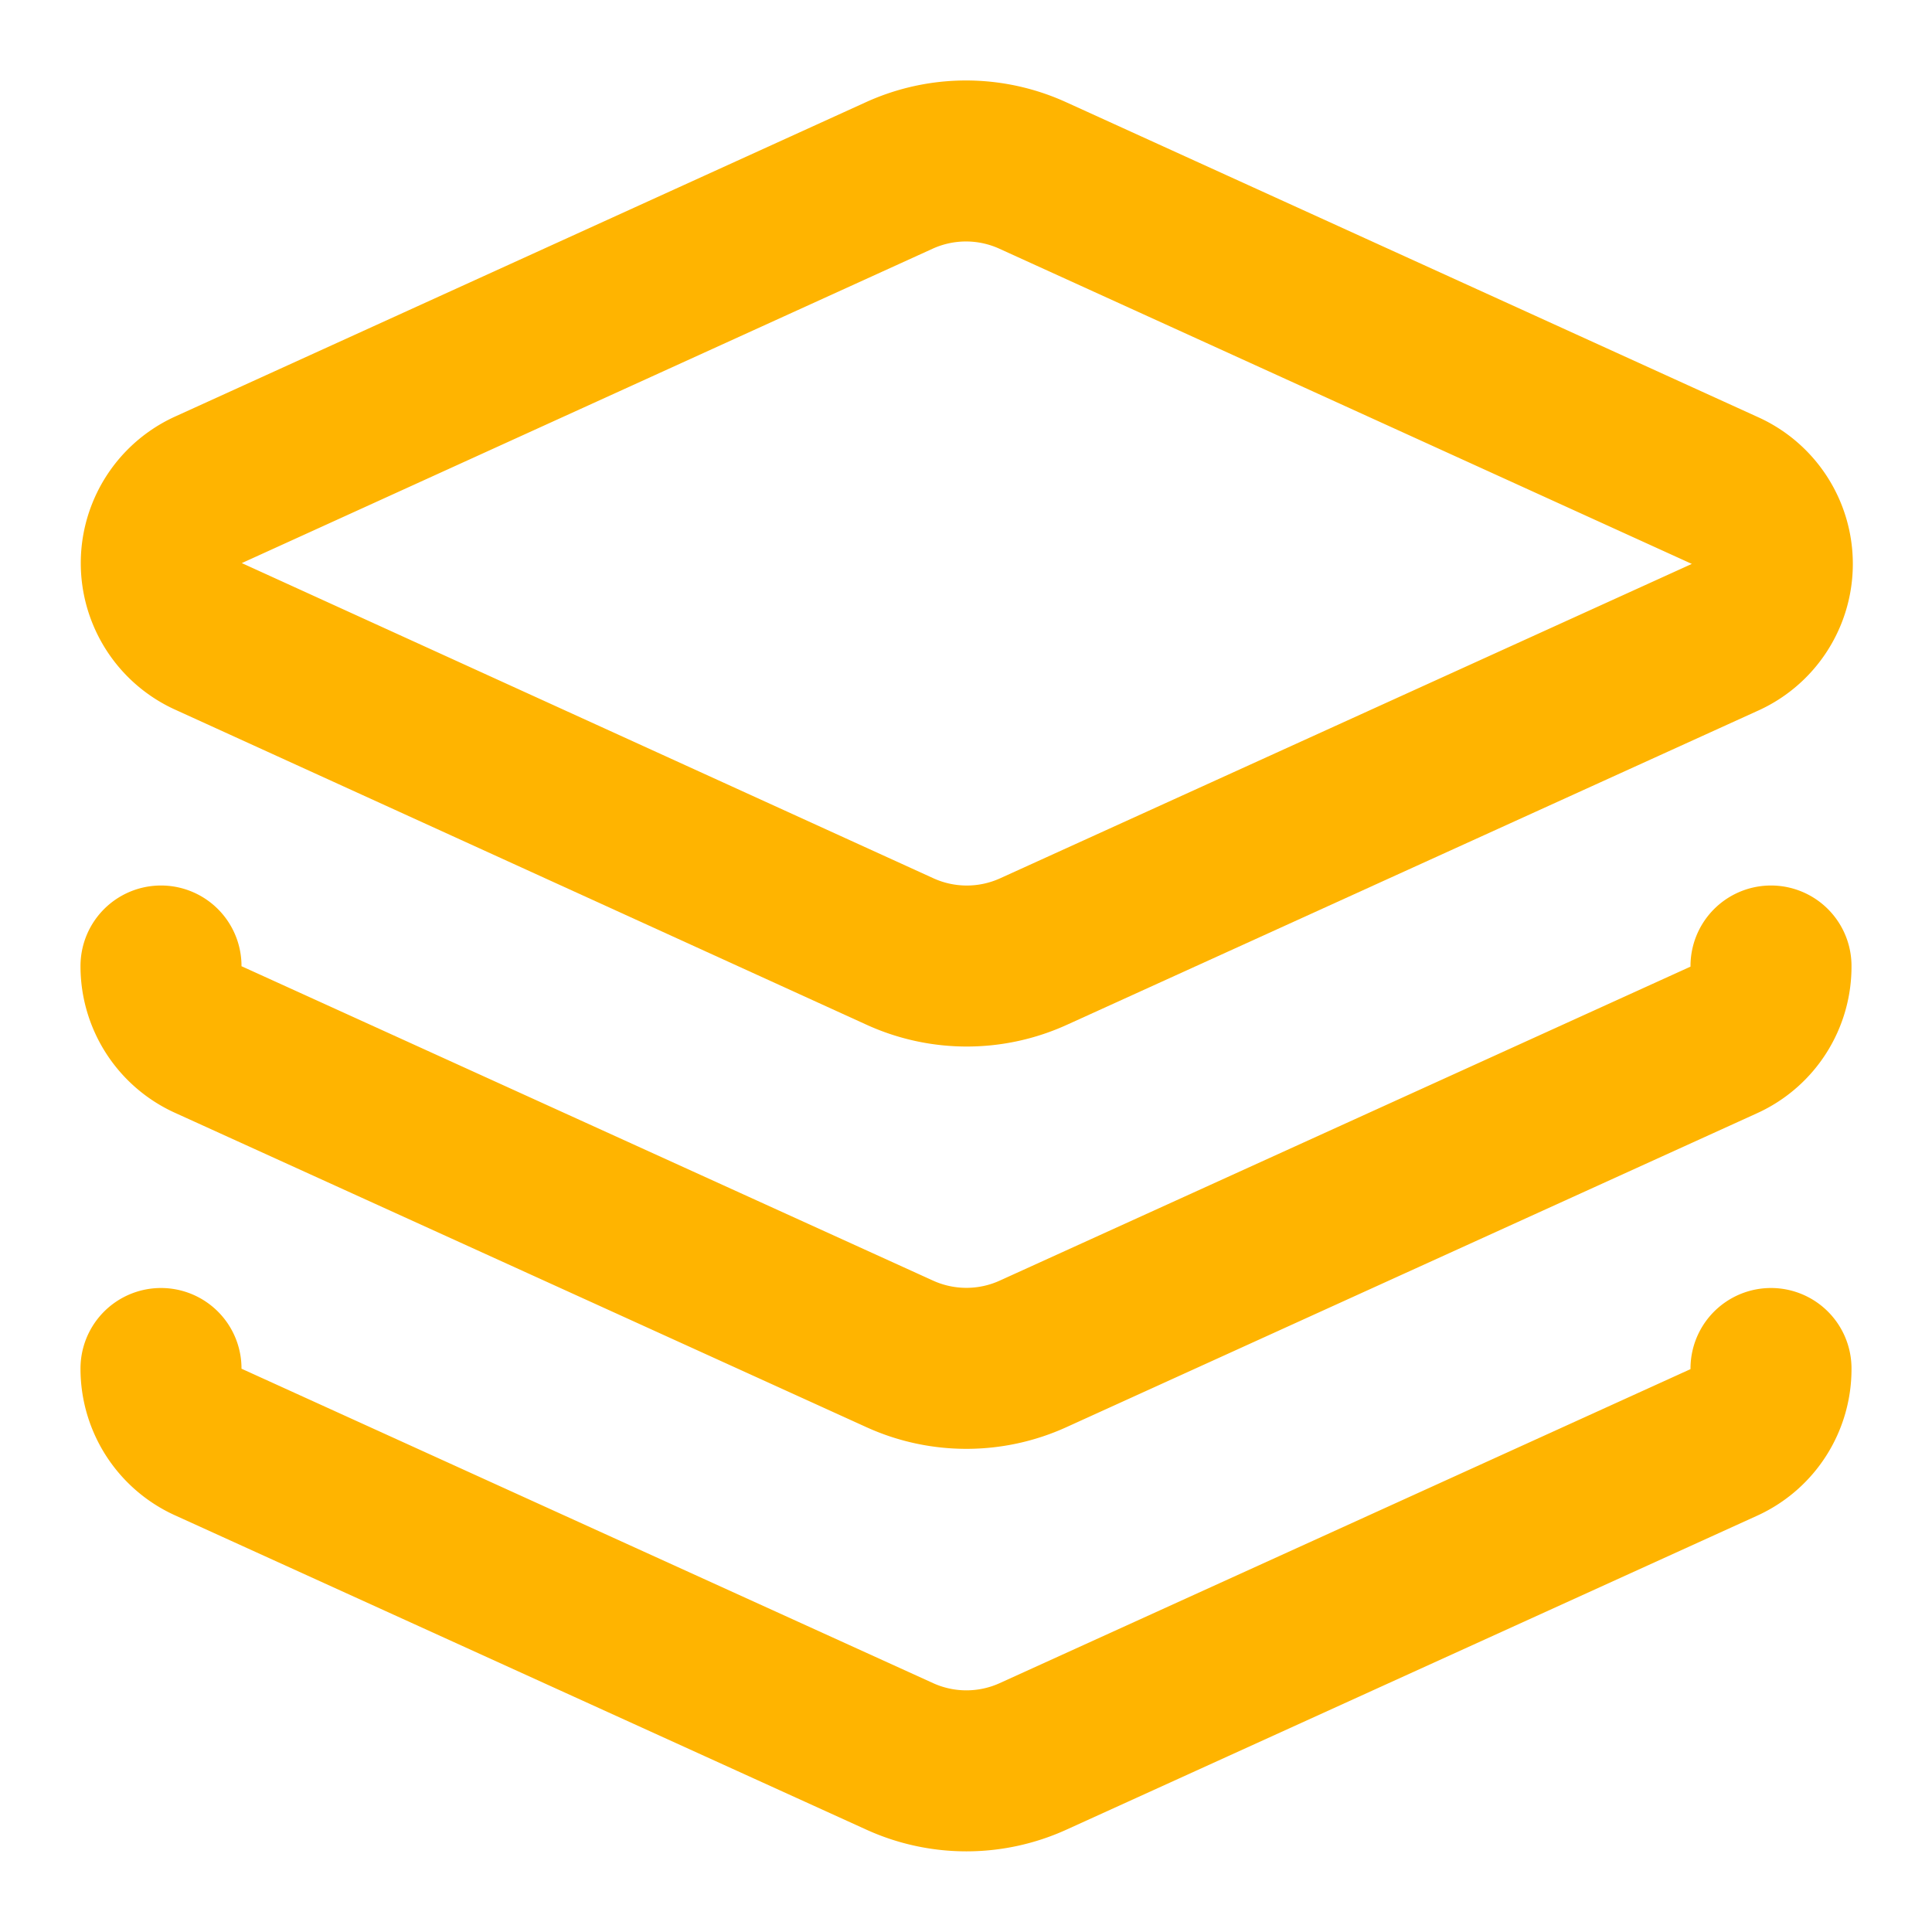
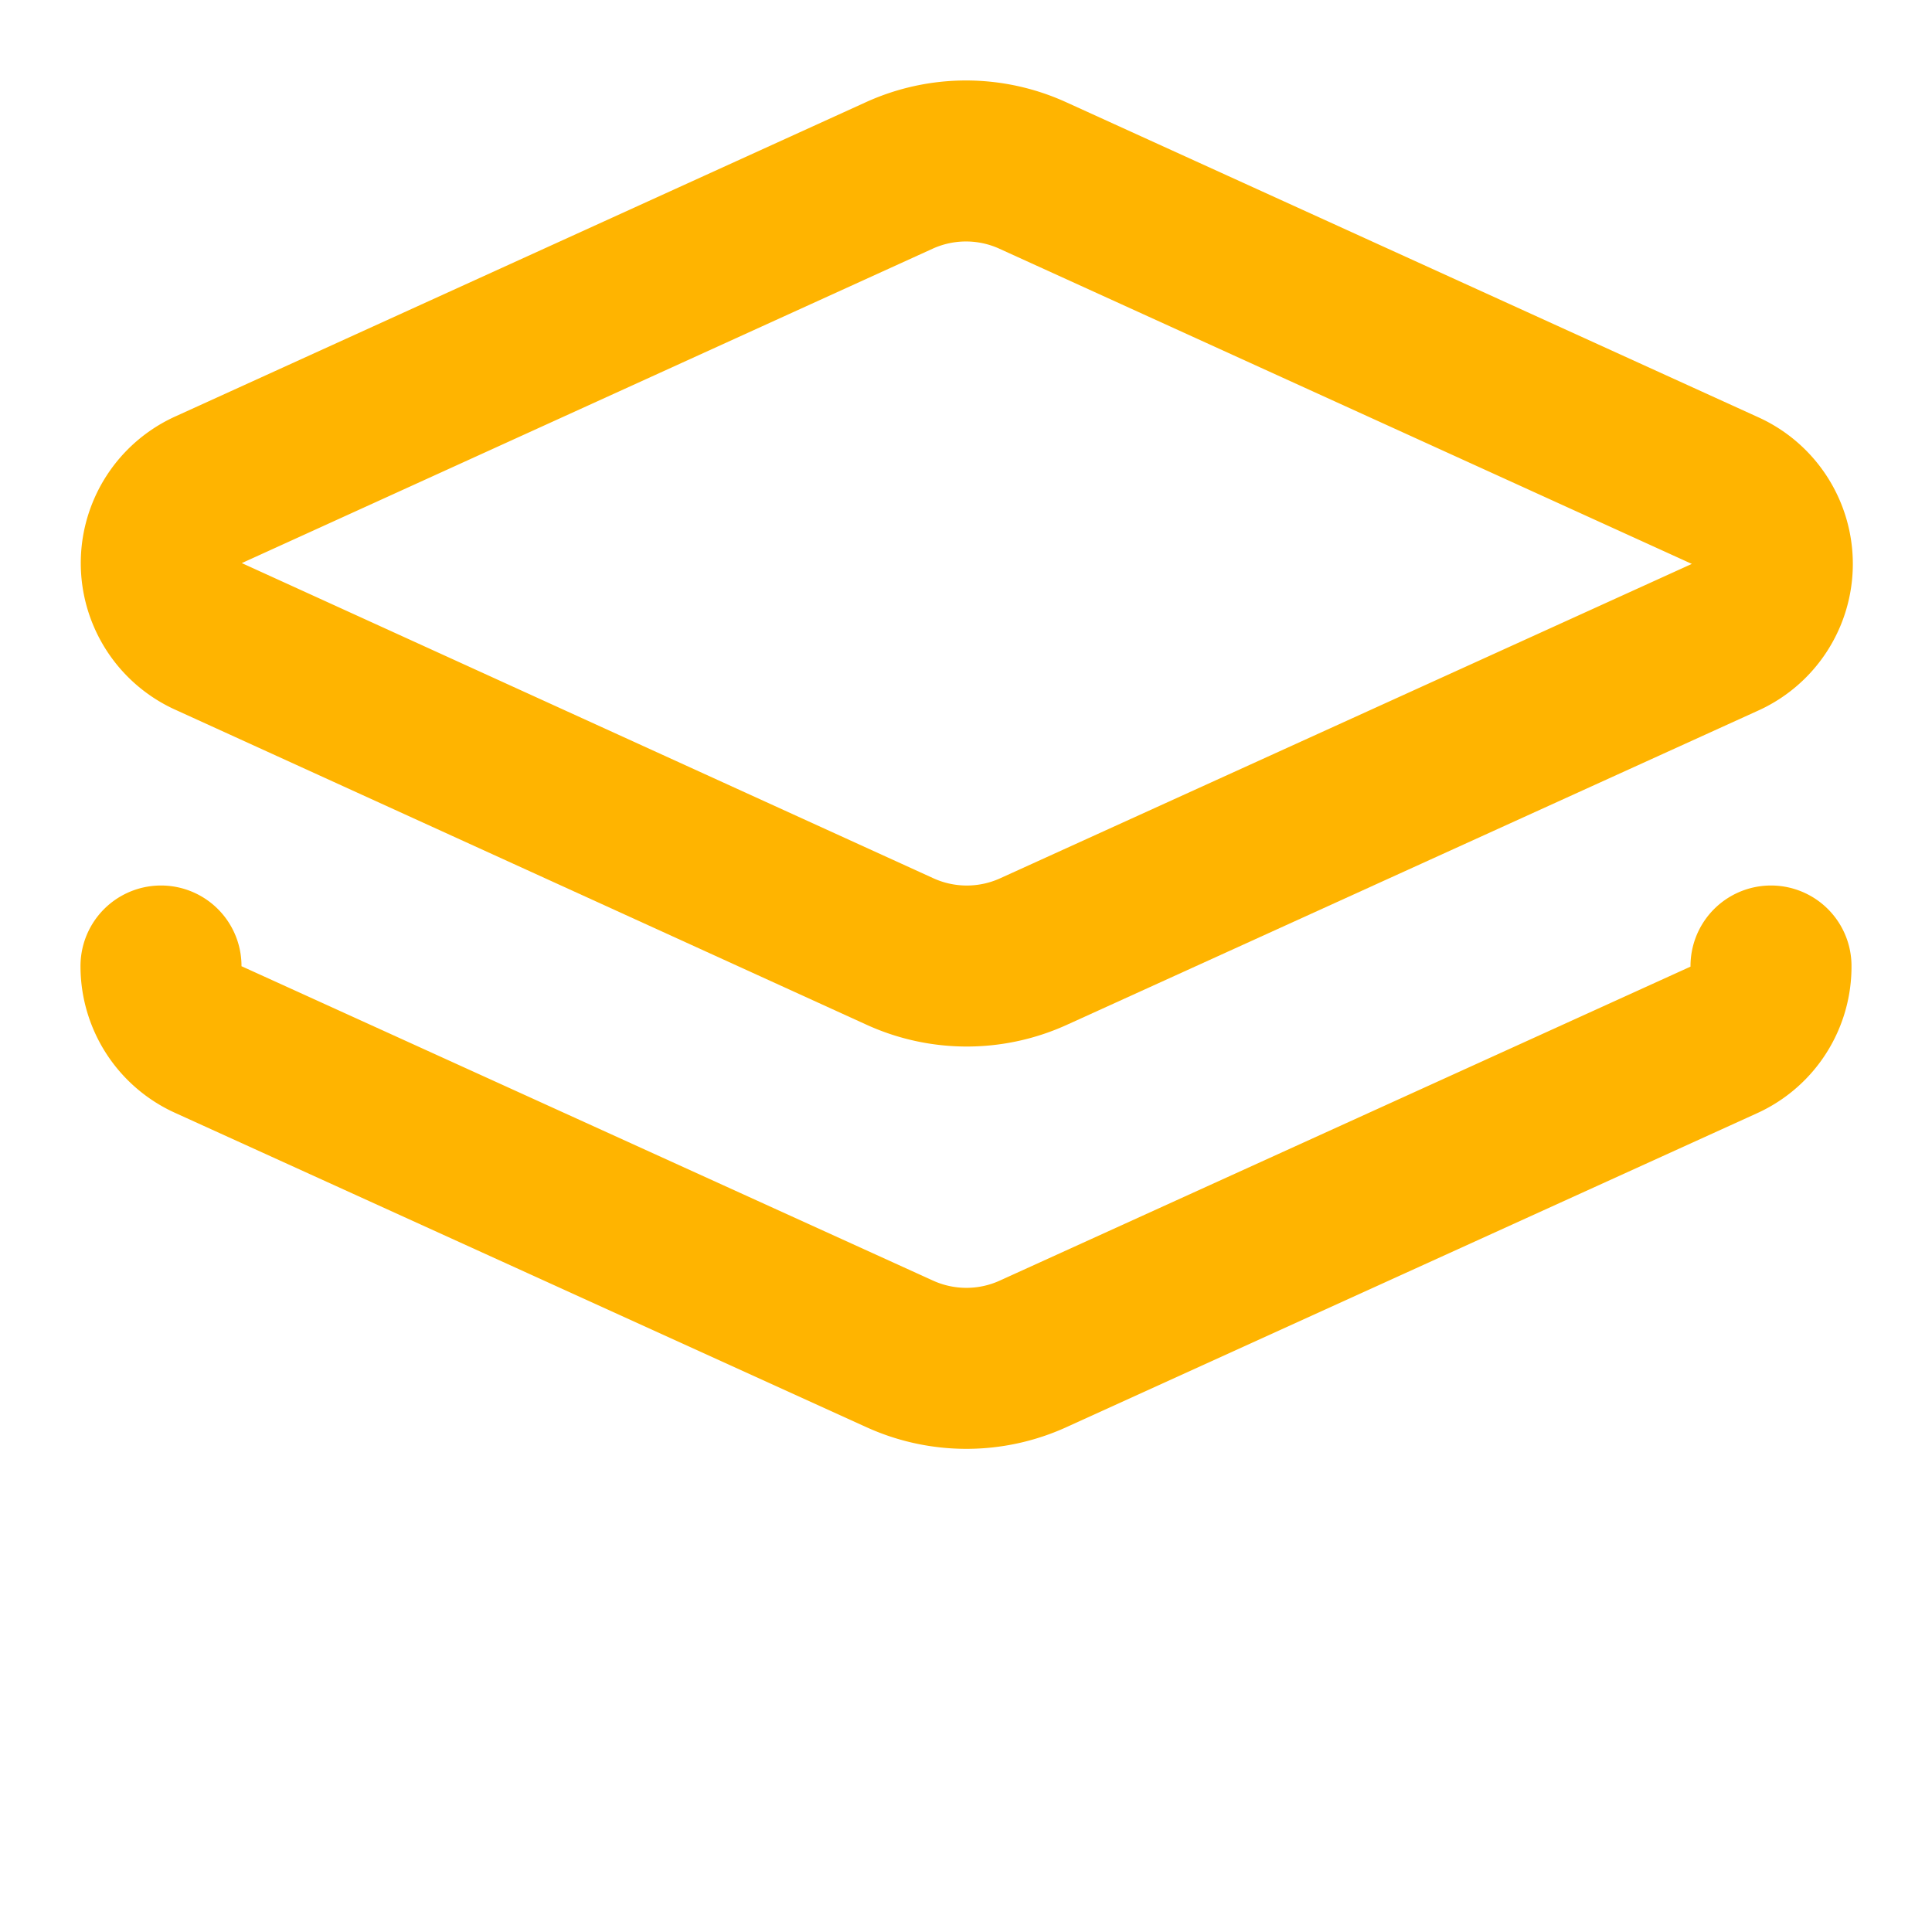
<svg xmlns="http://www.w3.org/2000/svg" width="36" height="36" viewBox="0 0 24 24" fill="none" stroke="#FFB400" stroke-width="2" stroke-linecap="round" stroke-linejoin="round" class="lucide lucide-layers mx-auto mb-4 text-[#FFB400]" aria-hidden="true" data-source-pos="42:14-42:77" data-source-name="item.icon">
  <path d="M12.83 2.18a2 2 0 0 0-1.66 0L2.6 6.08a1 1 0 0 0 0 1.83l8.58 3.91a2 2 0 0 0 1.66 0l8.58-3.9a1 1 0 0 0 0-1.83z" />
  <path d="M2 12a1 1 0 0 0 .58.91l8.6 3.91a2 2 0 0 0 1.65 0l8.58-3.9A1 1 0 0 0 22 12" />
-   <path d="M2 17a1 1 0 0 0 .58.91l8.6 3.91a2 2 0 0 0 1.65 0l8.58-3.9A1 1 0 0 0 22 17" />
</svg>